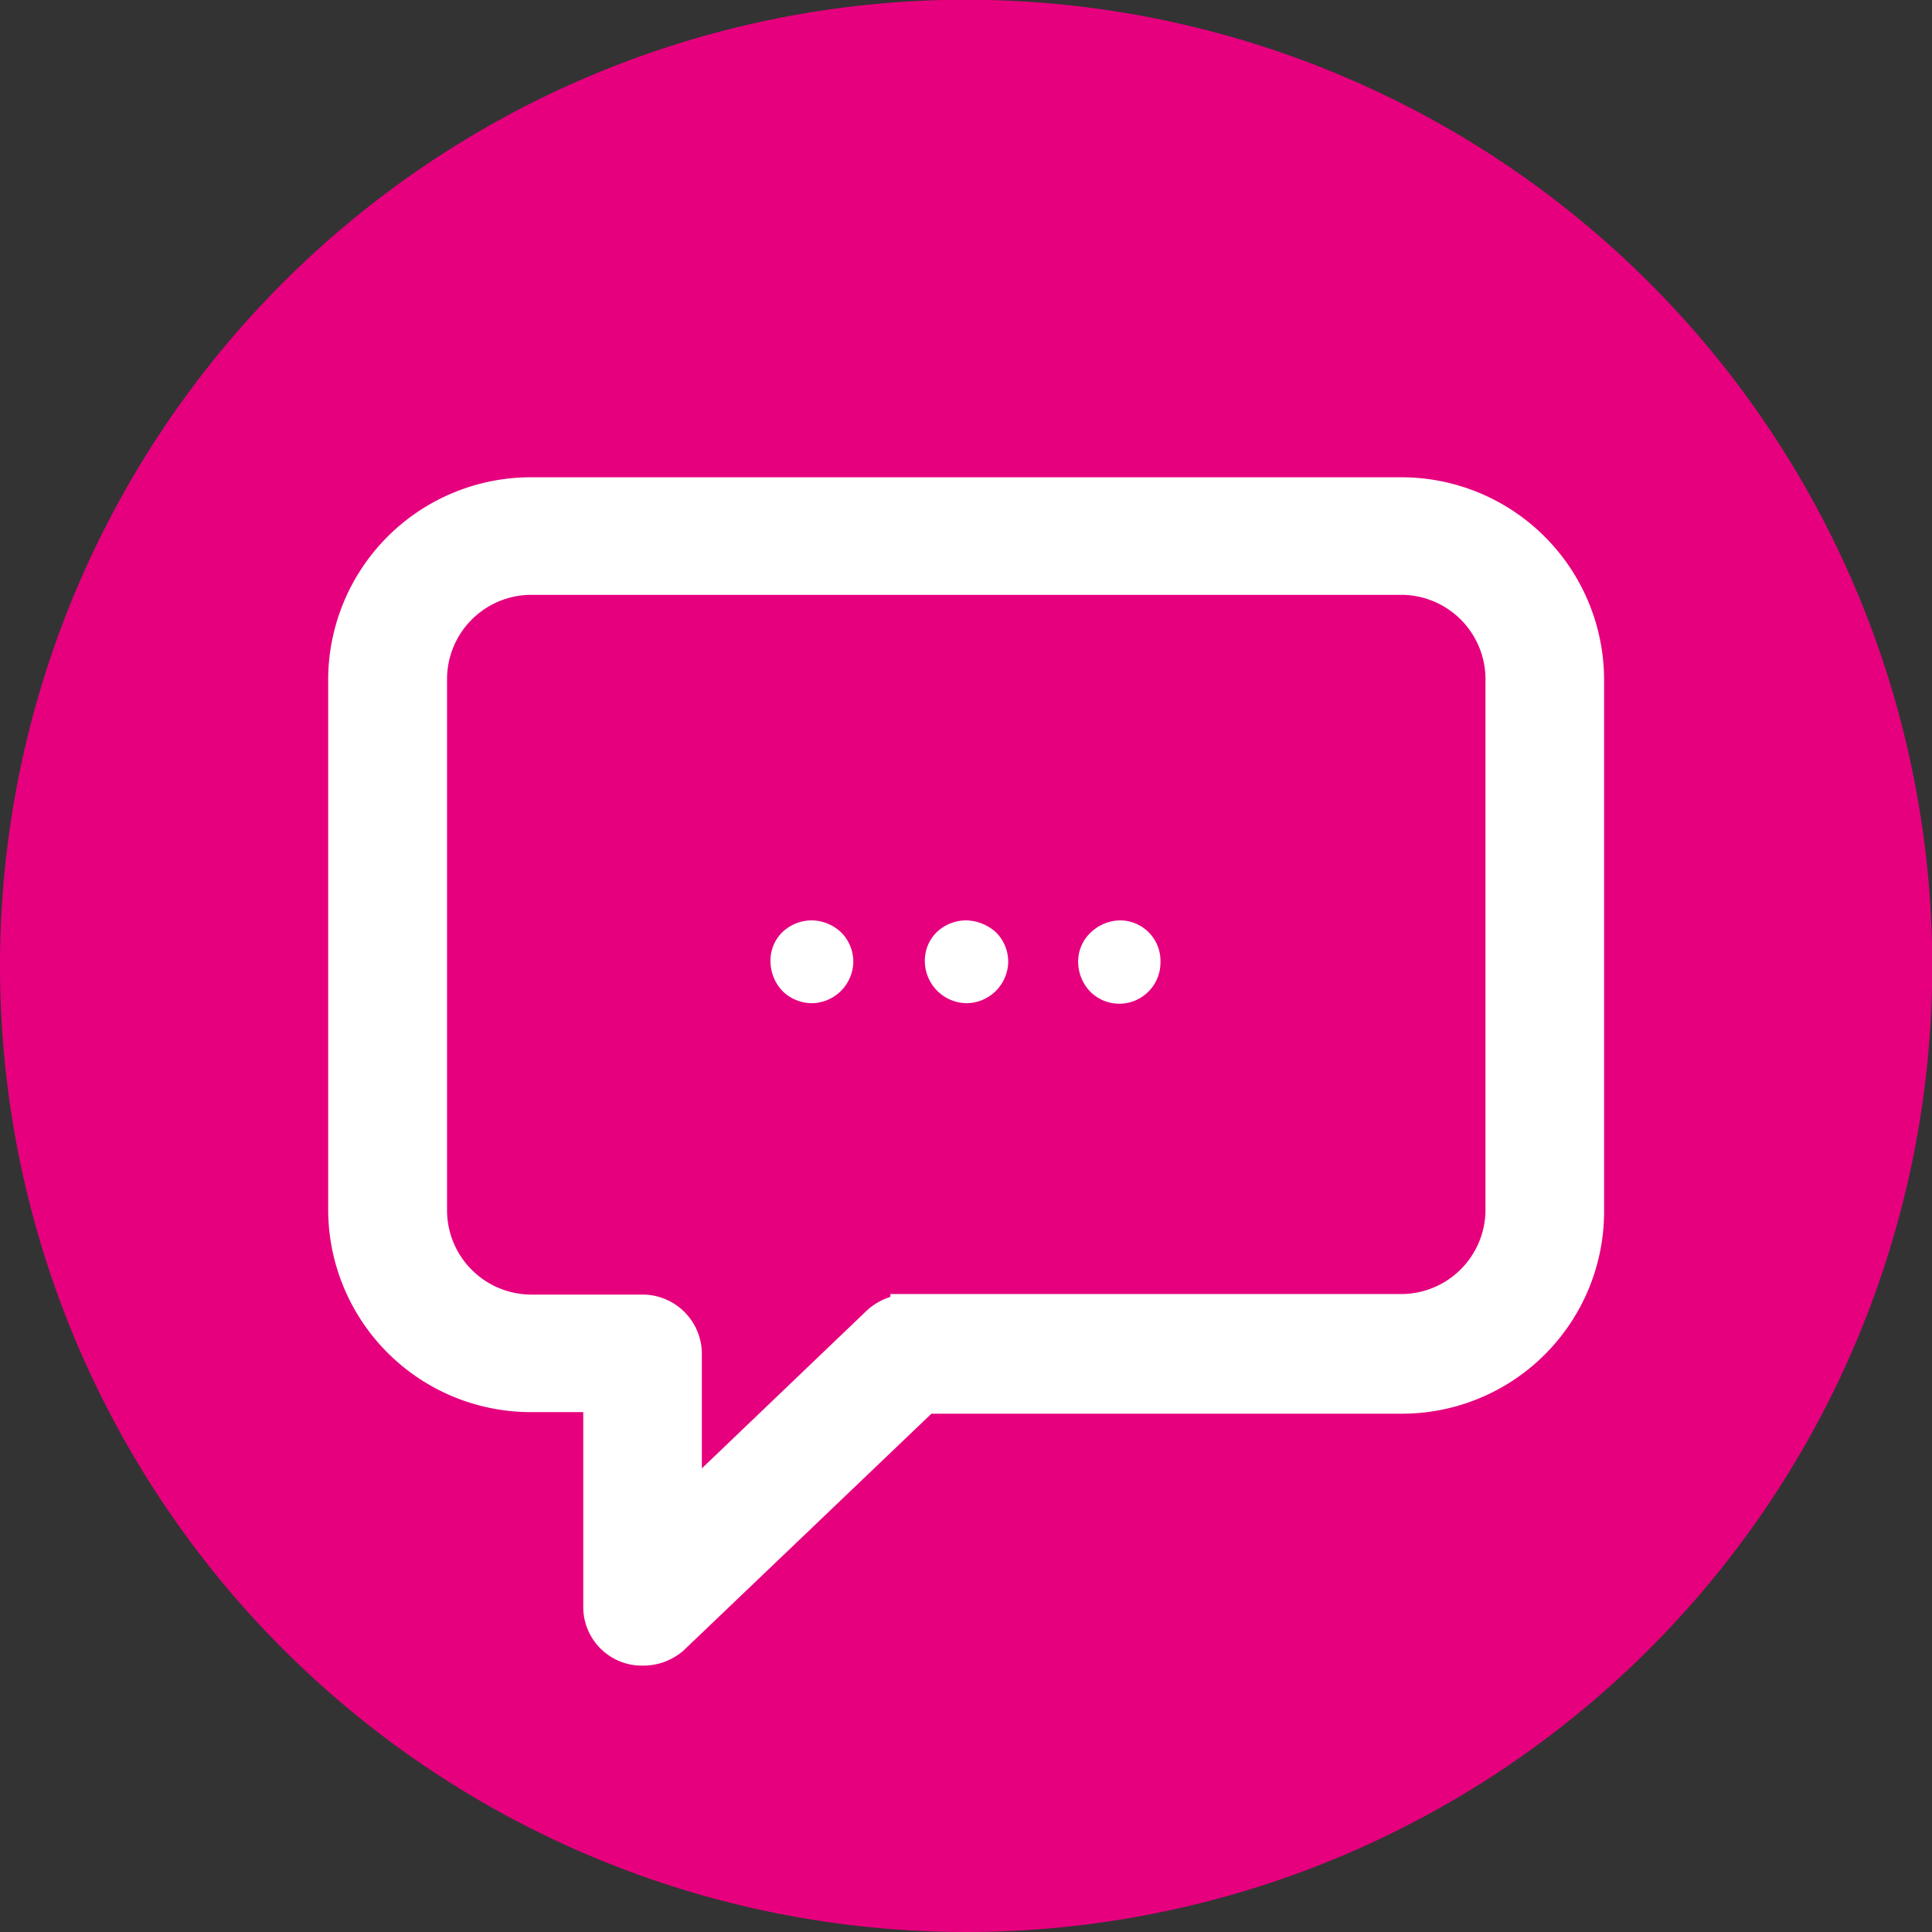
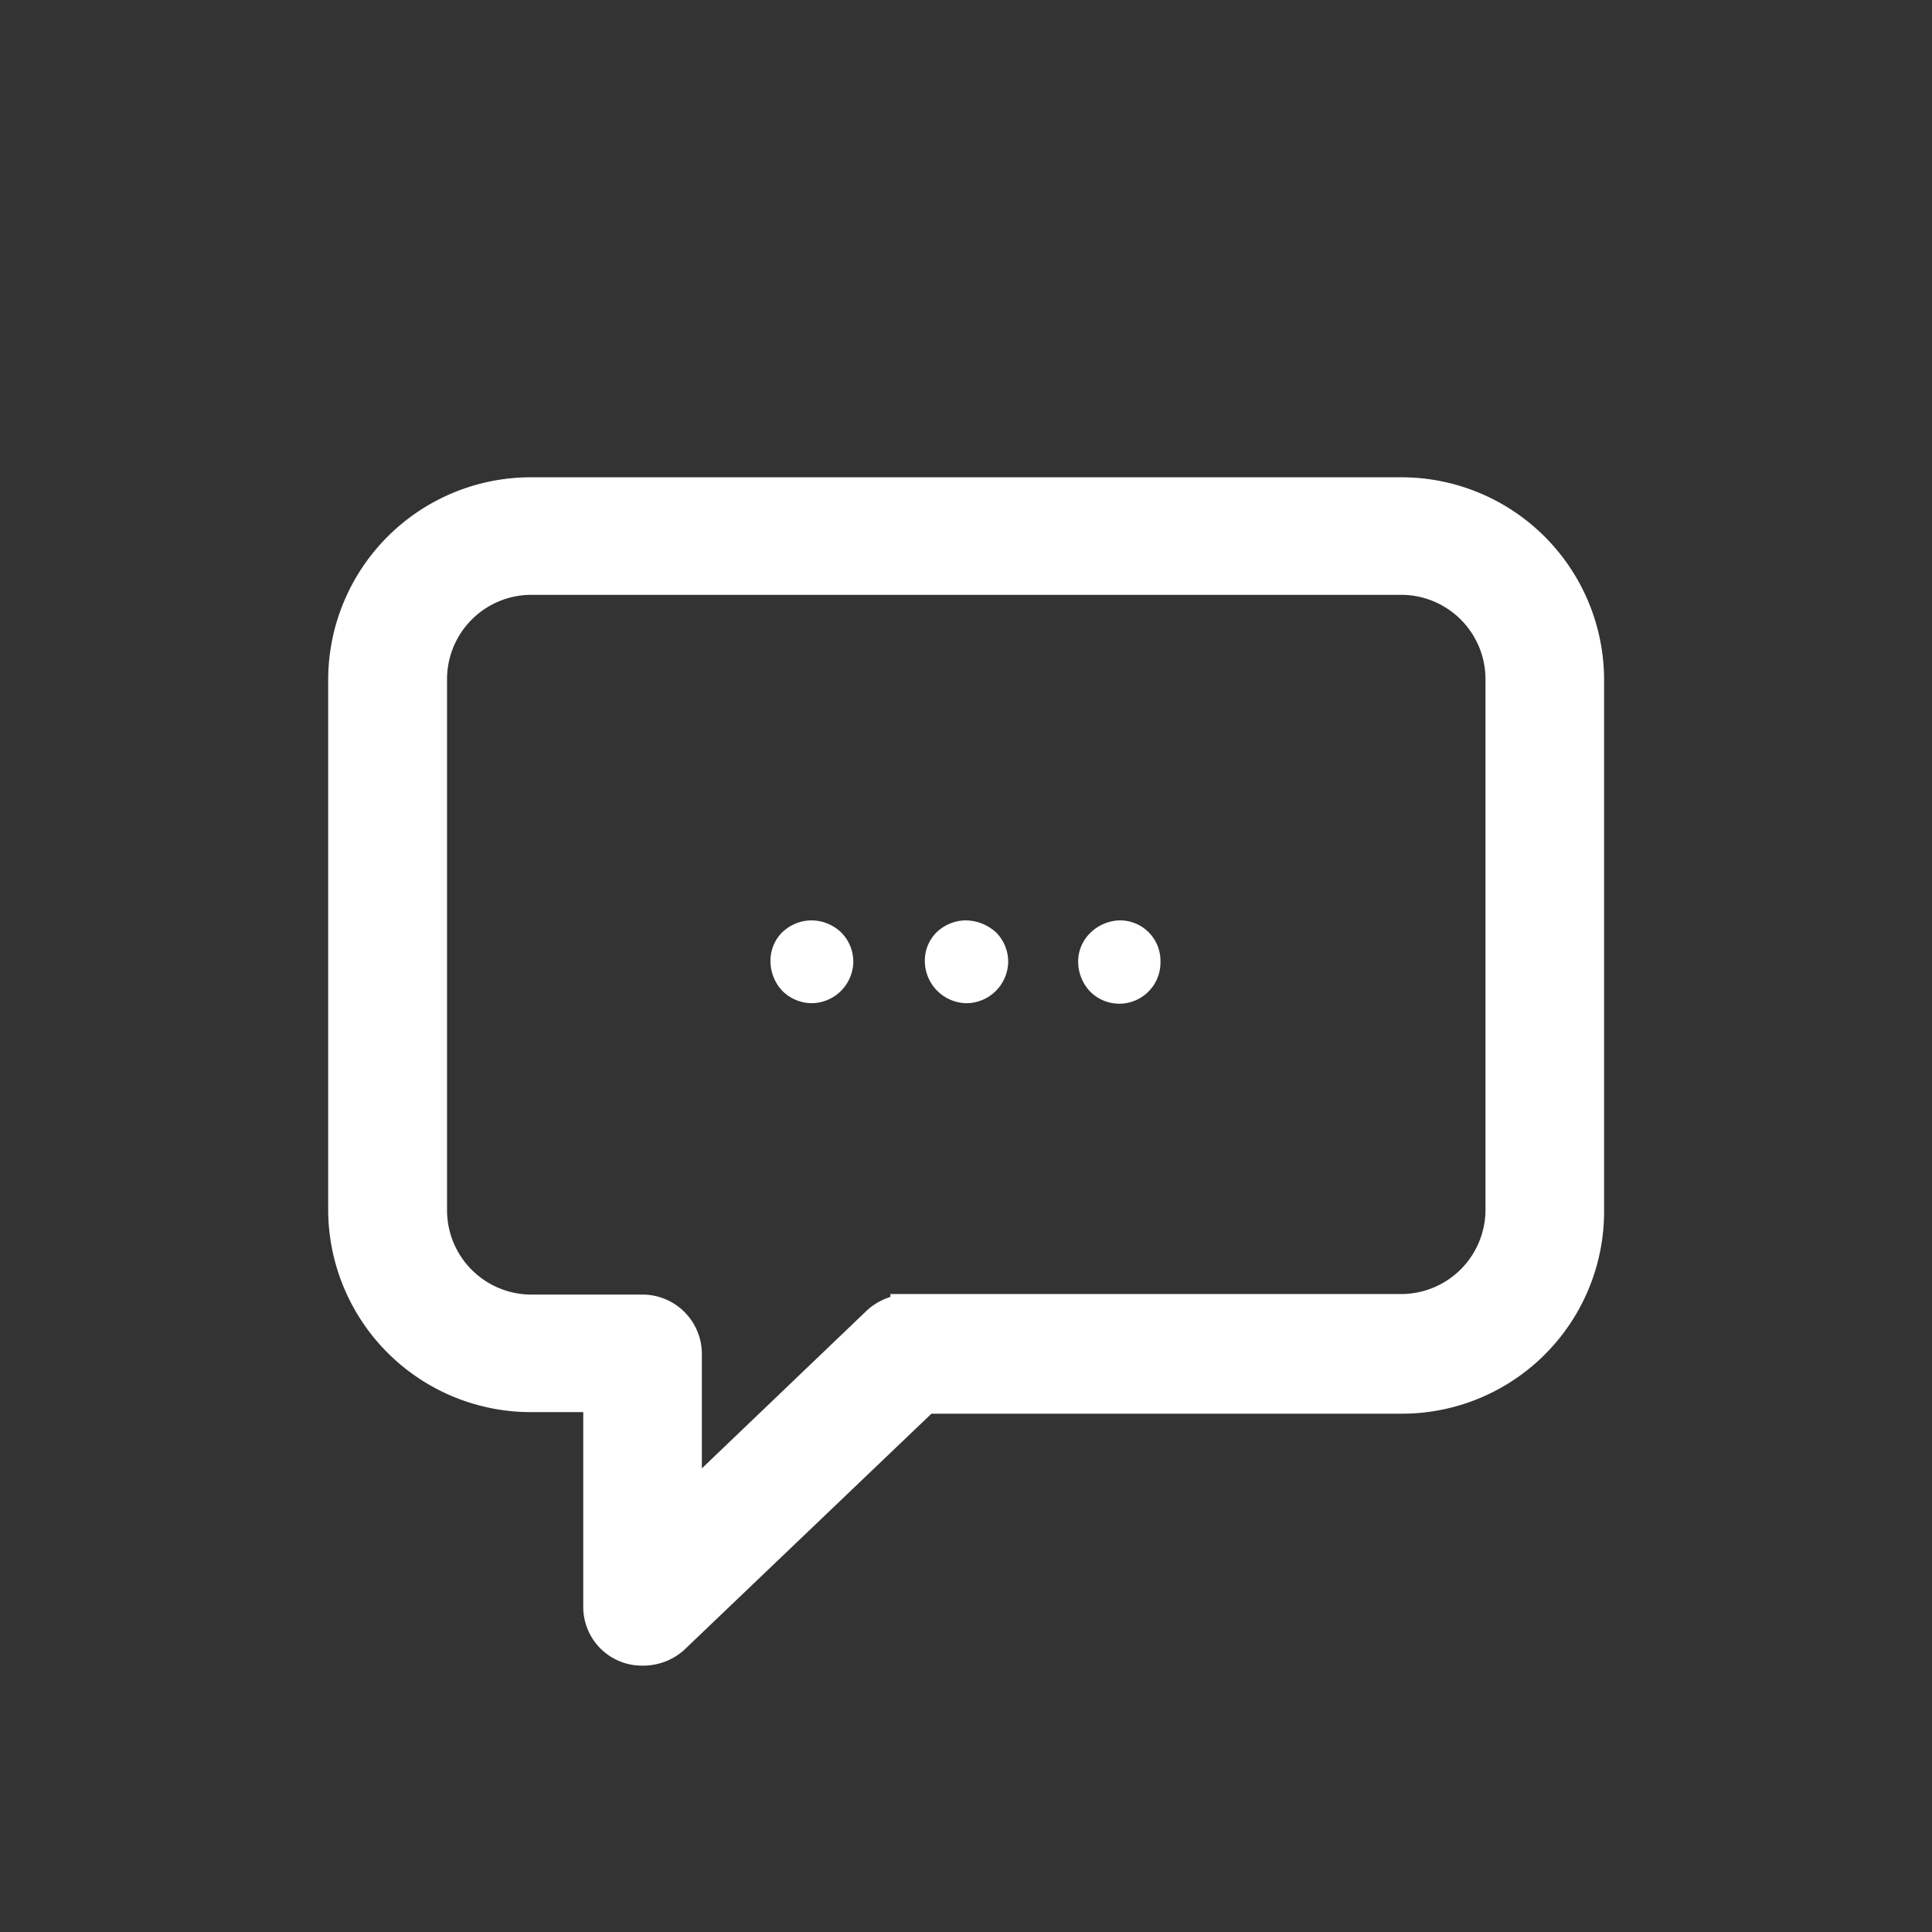
<svg xmlns="http://www.w3.org/2000/svg" width="73.47" height="73.47" viewBox="0 0 73.47 73.47">
  <rect x="0" y="0" width="73.47" height="73.47" fill="#333333" stroke="none" />
  <g id="Layer_2" data-name="Layer 2">
    <g id="Layer_1-2" data-name="Layer 1">
-       <path d="M0,36.73A36.74,36.74,0,1,1,36.73,73.47,36.74,36.74,0,0,1,0,36.73" style="fill: #e6007e" />
      <g>
        <path d="M53.28,18.15H20.18a7.71,7.71,0,0,0-7.7,7.69V46a7.71,7.71,0,0,0,7.7,7.7h2v7.41a2.23,2.23,0,0,0,1.35,2.05,2.2,2.2,0,0,0,.9.18A2.33,2.33,0,0,0,26,62.76l9.42-9H53.32A7.69,7.69,0,0,0,61,46V25.84A7.71,7.71,0,0,0,53.28,18.15ZM24.43,49.23H20.17A3.21,3.21,0,0,1,17,46V25.82a3.21,3.21,0,0,1,3.21-3.2H53.28a3.21,3.21,0,0,1,3.21,3.2V46a3.21,3.21,0,0,1-3.21,3.21H33.86v.11a2.33,2.33,0,0,0-.9.52l-6.27,6v-4.4A2.26,2.26,0,0,0,24.43,49.23Z" style="fill: #fff" />
        <path d="M36.73,35a1.63,1.63,0,0,0-1.11.45,1.52,1.52,0,0,0-.45,1.11,1.61,1.61,0,0,0,1.58,1.59,1.6,1.6,0,0,0,1.59-1.59,1.58,1.58,0,0,0-.47-1.11A1.74,1.74,0,0,0,36.73,35Zm5.87,0a1.65,1.65,0,0,0-1.11.45A1.52,1.52,0,0,0,41,36.58a1.65,1.65,0,0,0,.45,1.12,1.56,1.56,0,0,0,2.23,0,1.56,1.56,0,0,0,.45-1.12A1.54,1.54,0,0,0,42.6,35ZM30.86,35a1.63,1.63,0,0,0-1.11.45,1.52,1.52,0,0,0-.45,1.11,1.65,1.65,0,0,0,.45,1.12,1.6,1.6,0,0,0,1.11.47,1.6,1.6,0,0,0,1.59-1.59A1.58,1.58,0,0,0,32,35.47,1.65,1.65,0,0,0,30.86,35Z" style="fill: #fff" />
      </g>
    </g>
  </g>
</svg>